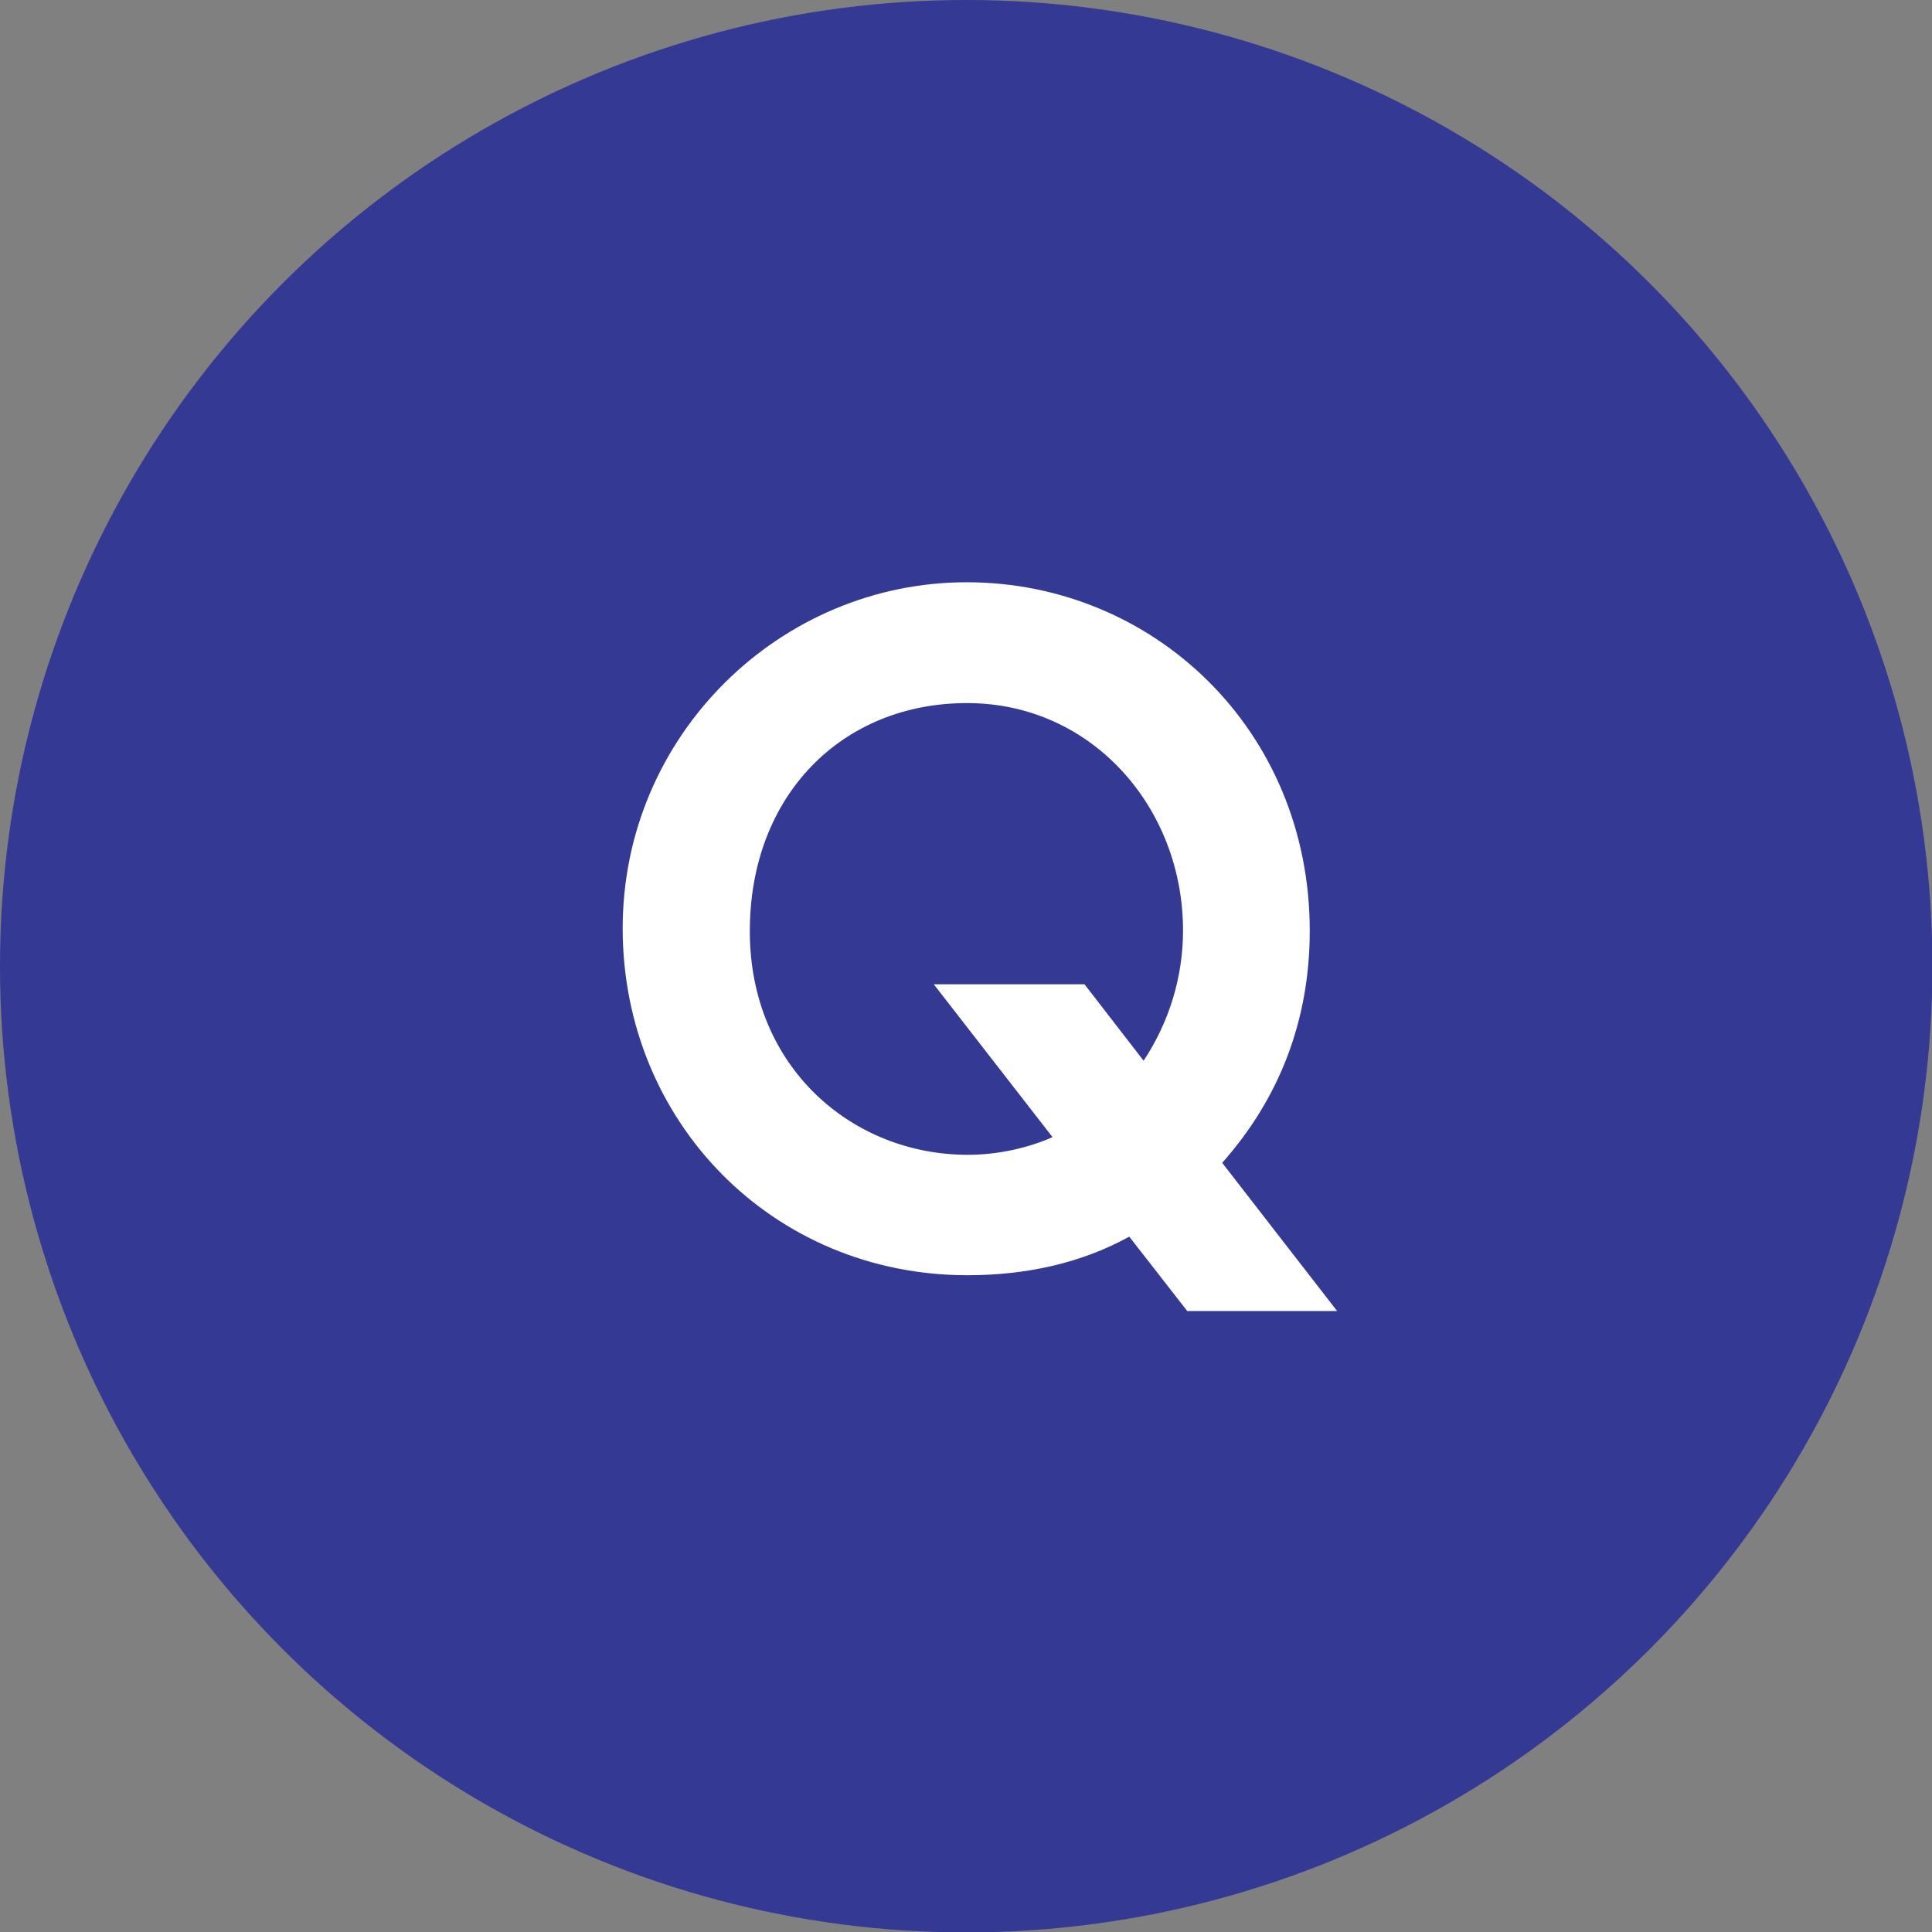
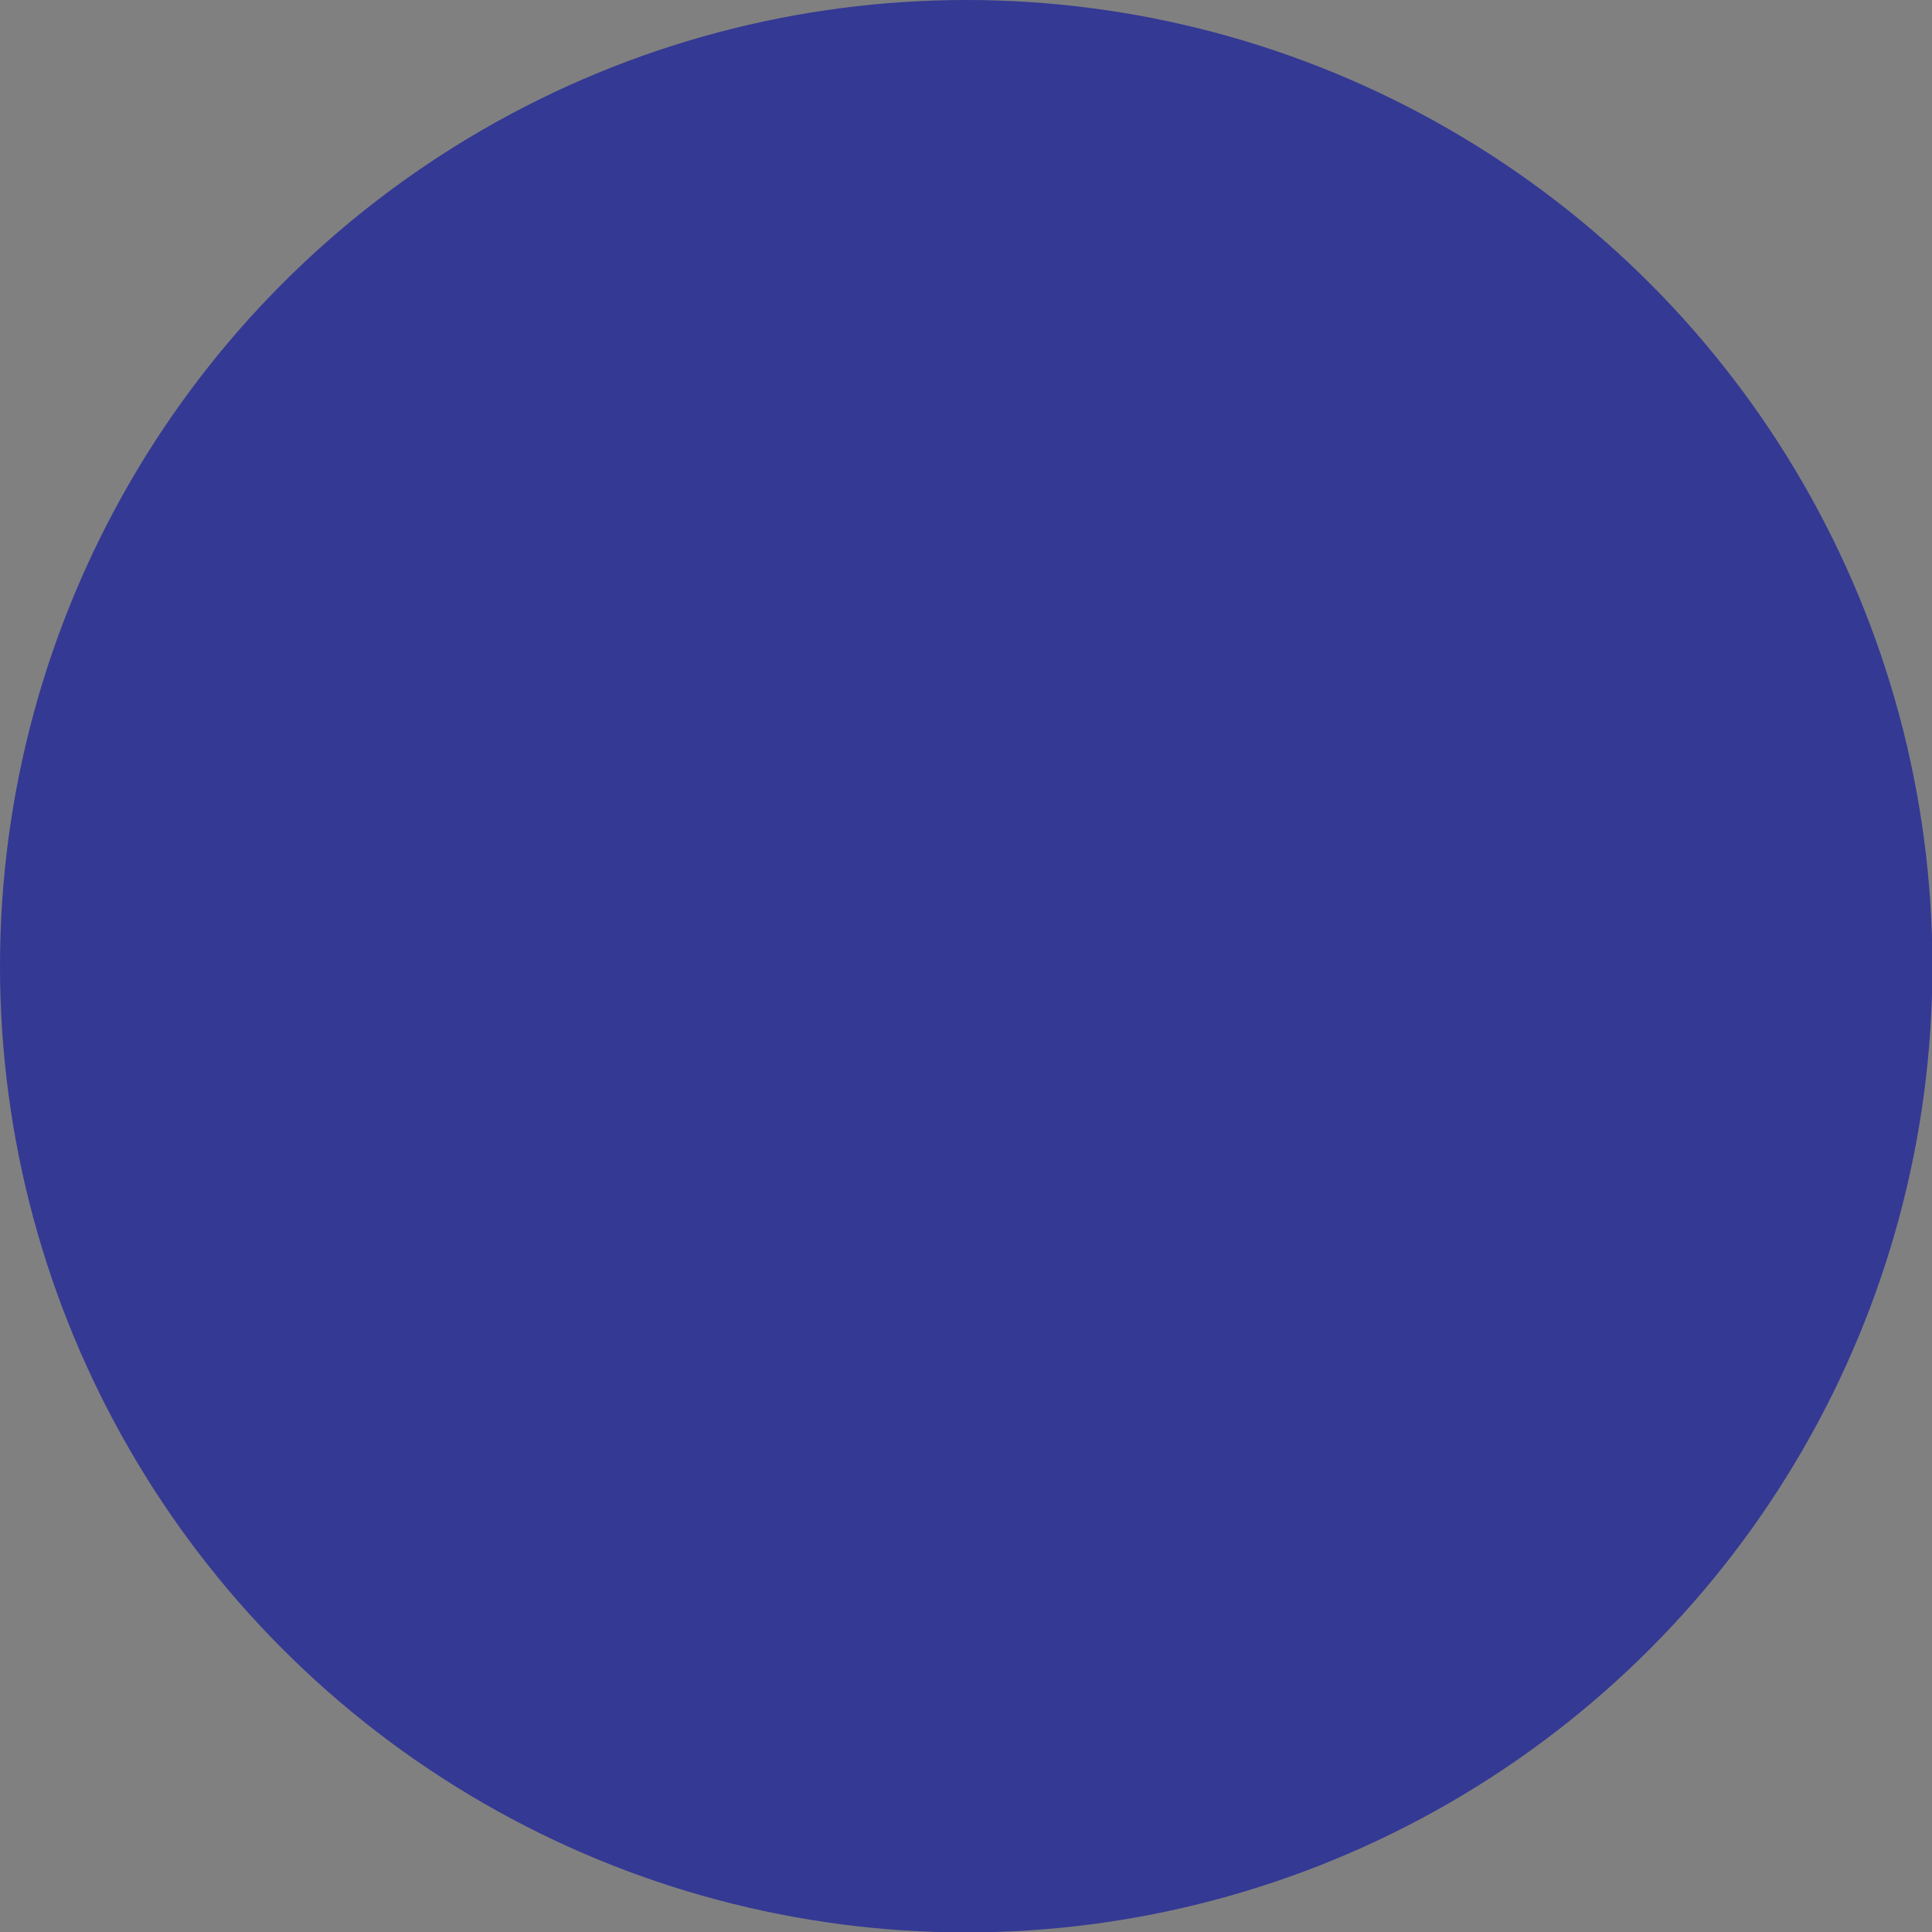
<svg xmlns="http://www.w3.org/2000/svg" id="_レイヤー_2" data-name="レイヤー 2" viewBox="0 0 45.89 45.89">
  <rect x="0" y="0" width="45.89" height="45.89" fill="#808080" stroke="none" />
  <defs>
    <style>
      .cls-1 {
        fill: #343994;
      }

      .cls-2 {
        fill: #fff;
      }
    </style>
  </defs>
  <g id="_レイヤー_1-2" data-name="レイヤー 1">
    <g>
      <circle class="cls-1" cx="22.95" cy="22.95" r="22.95" />
-       <path class="cls-2" d="M26.83,29.37c-1.14.63-2.45.92-3.85.92-4.63,0-8.19-3.65-8.19-8.24s3.74-8.22,8.17-8.22,8.15,3.5,8.15,8.28c0,2.12-.72,3.98-2.08,5.51l2.73,3.52h-3.56l-1.38-1.77ZM27.16,25.2c.61-.92.94-1.99.94-3.1,0-2.91-2.16-5.4-5.13-5.4s-5.16,2.19-5.16,5.42,2.43,5.31,5.18,5.31c.68,0,1.4-.15,2.01-.42l-2.82-3.63h3.58l1.4,1.81Z" />
    </g>
  </g>
</svg>